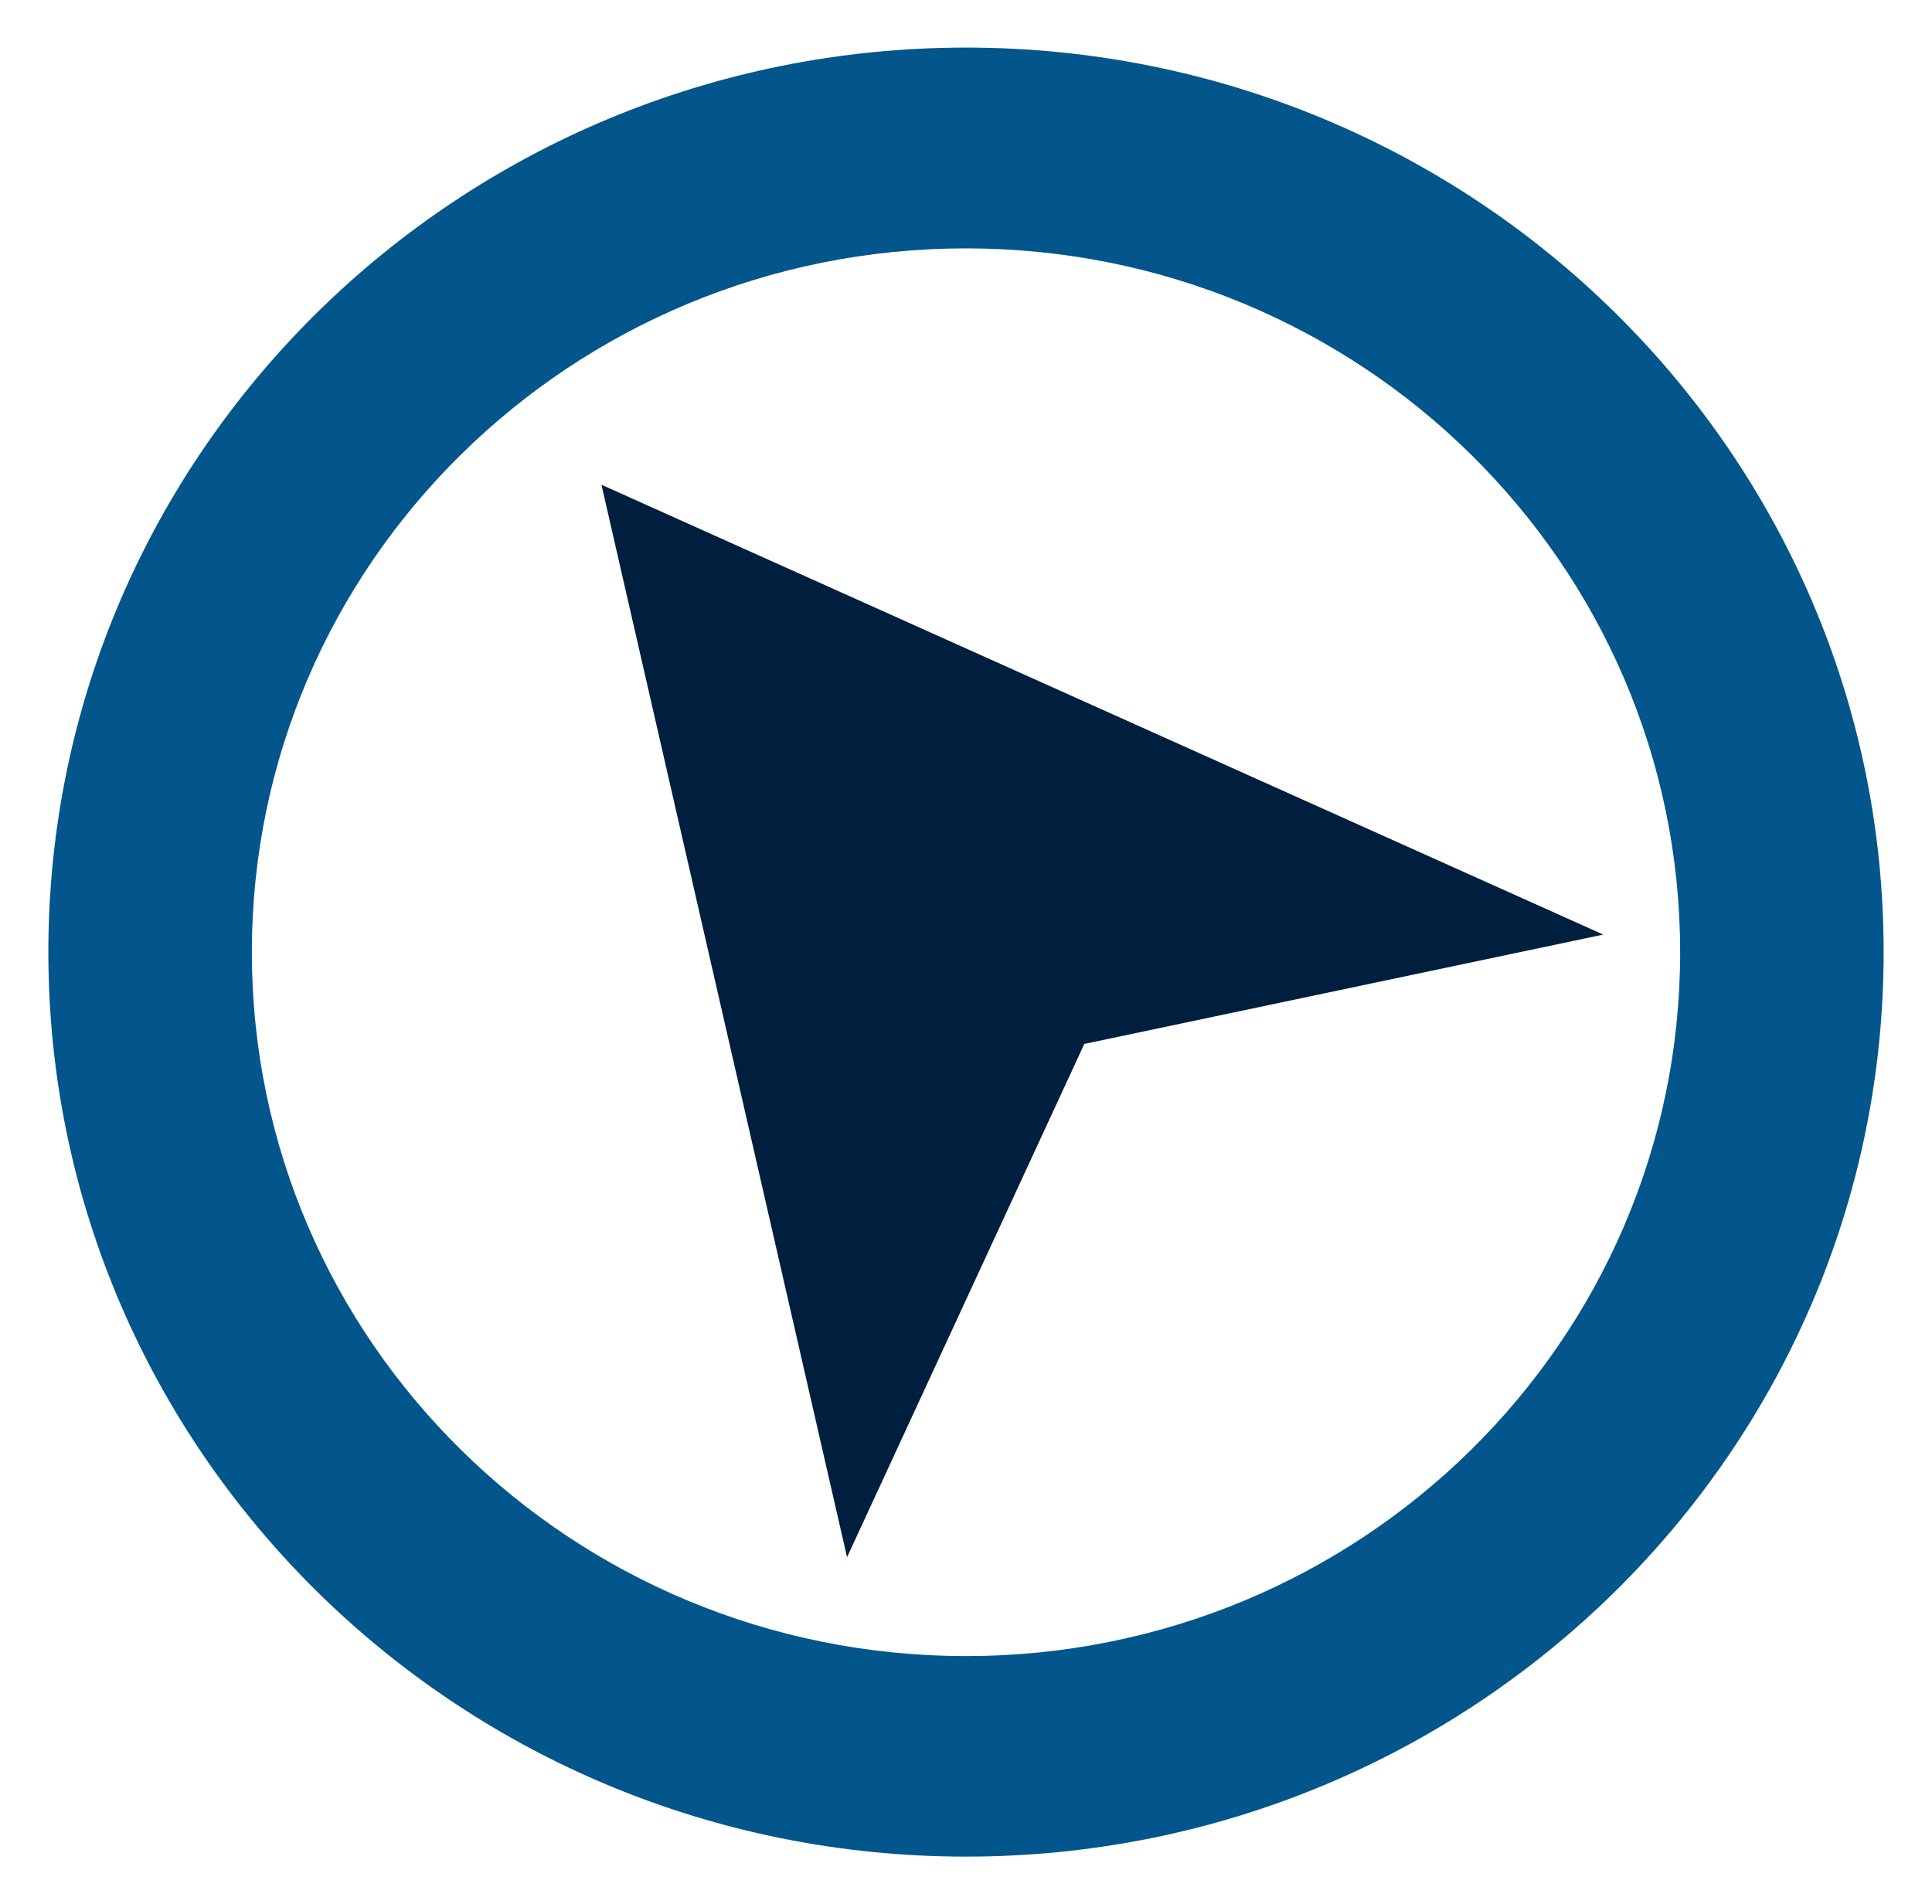
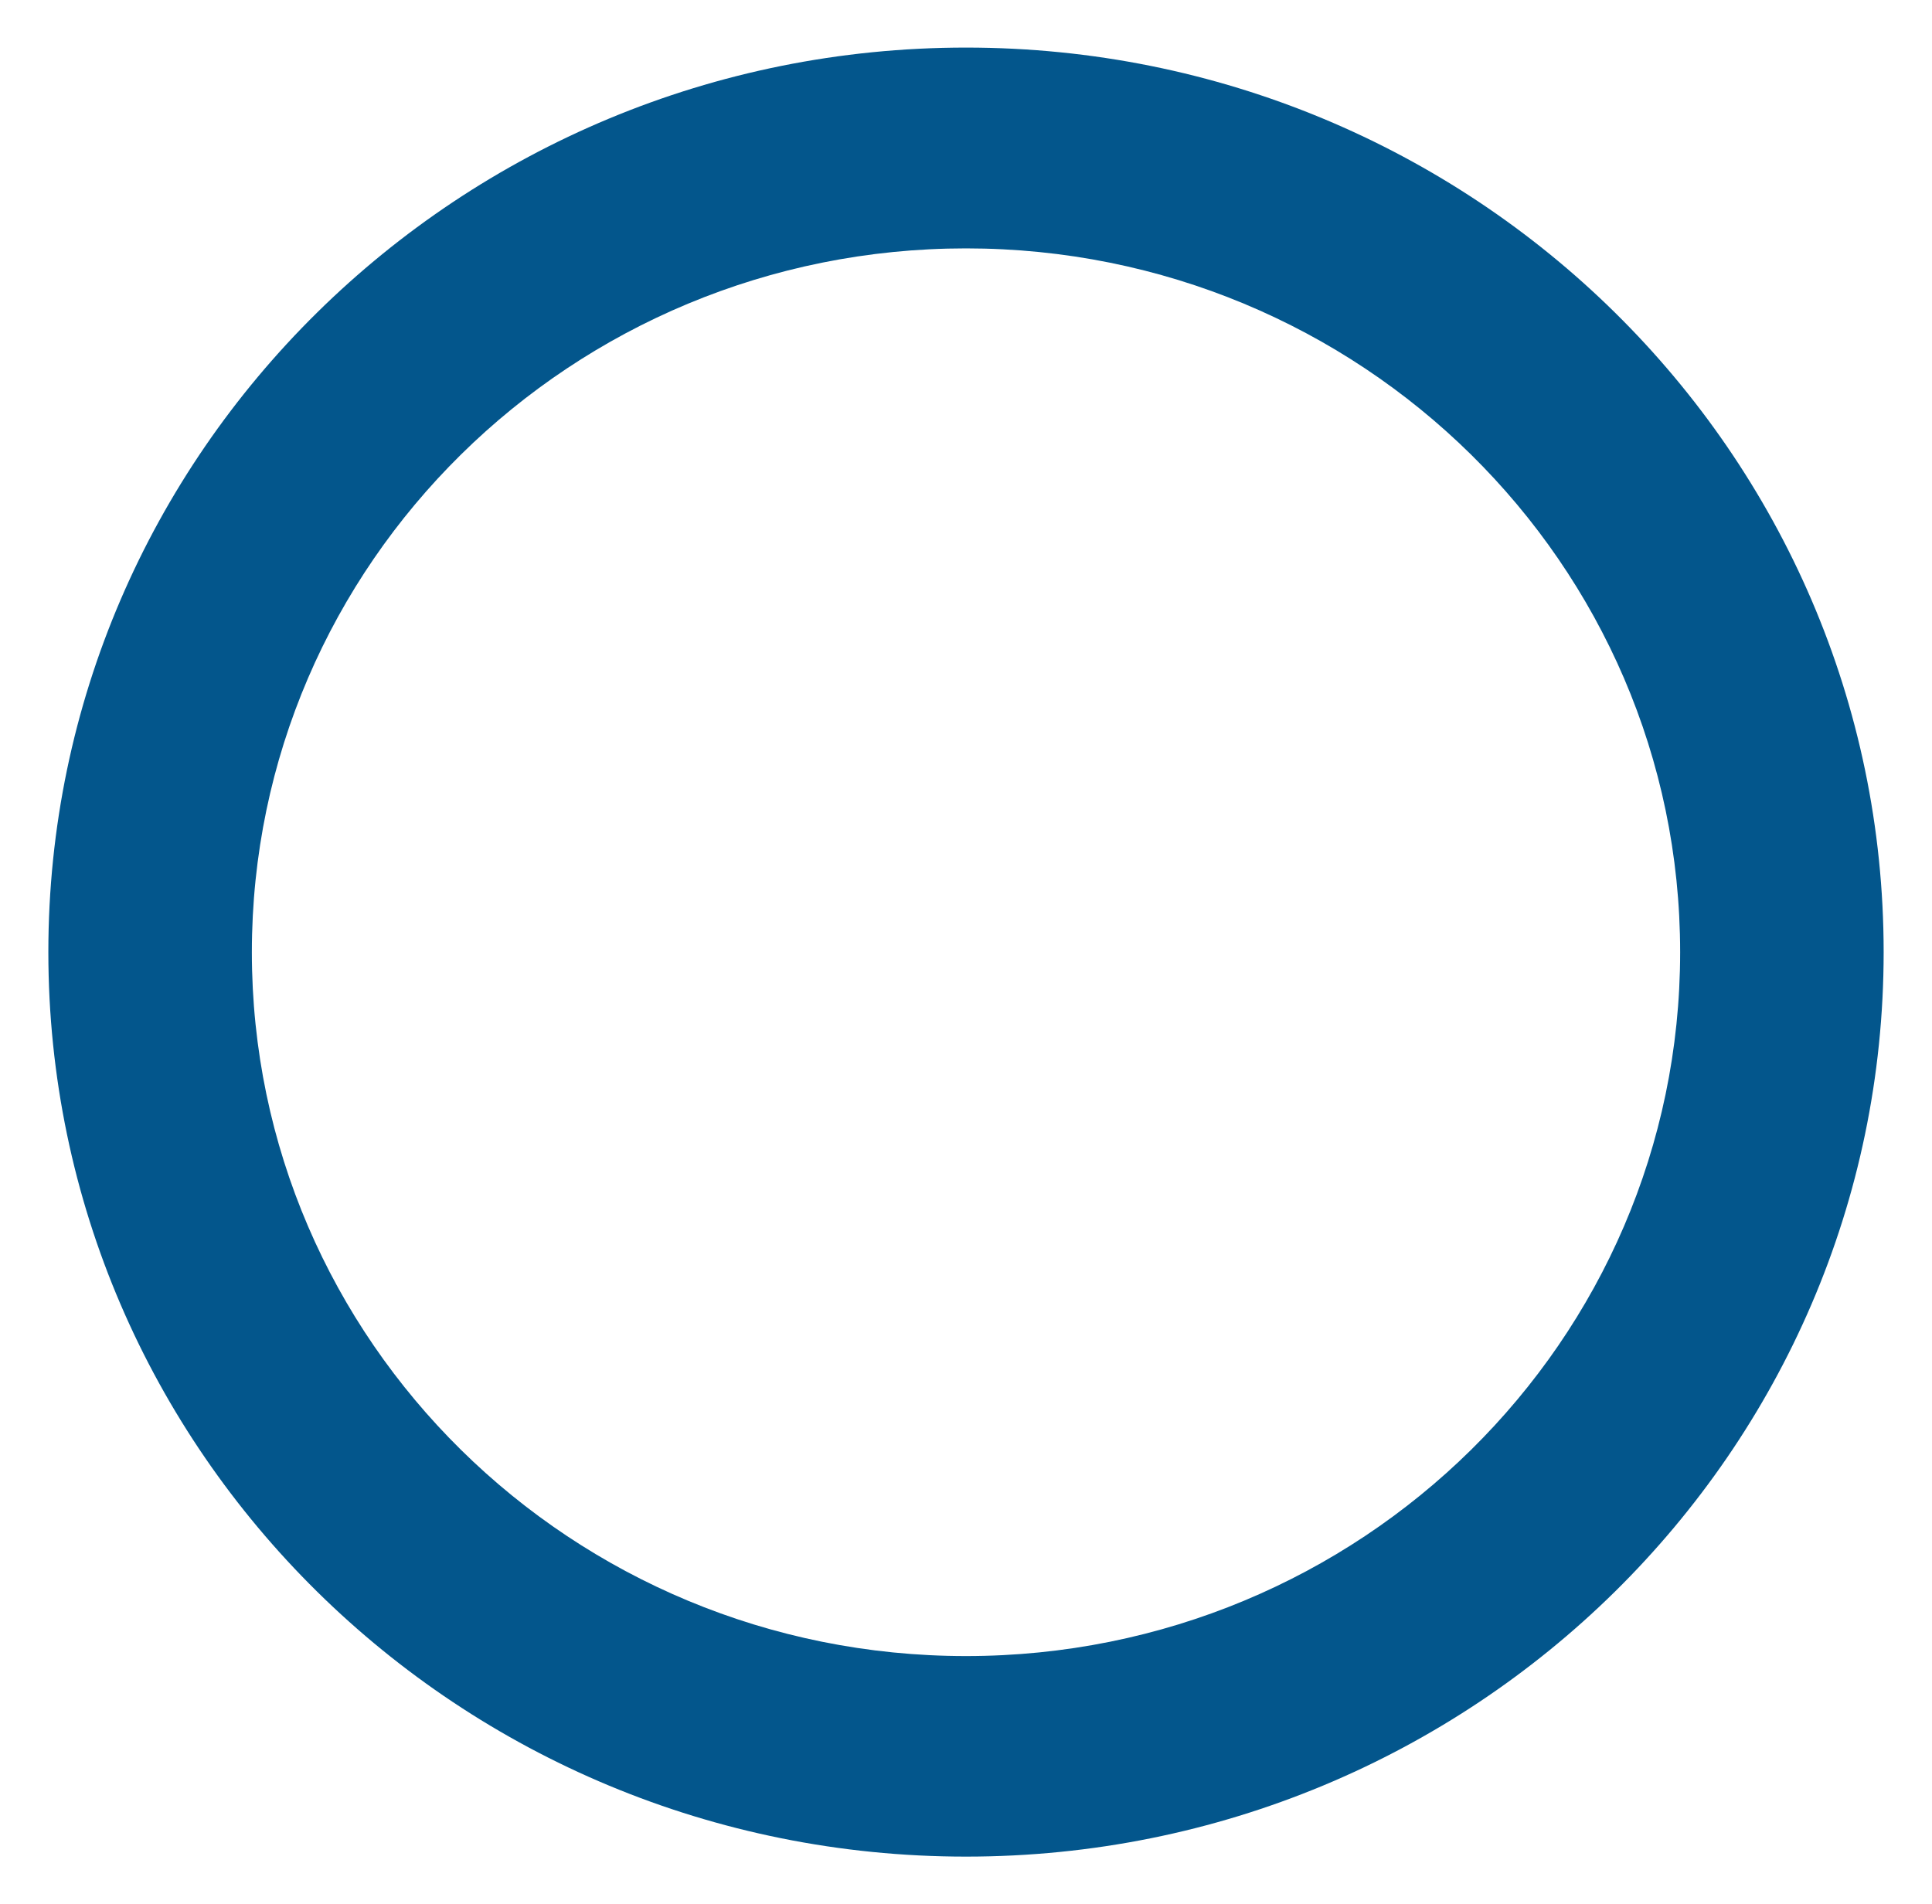
<svg xmlns="http://www.w3.org/2000/svg" width="151.04" height="148.89">
-   <path d="M0 0h151.04v148.89H0z" style="fill:none" />
-   <path d="M66.22 121.75 47.02 37.9l78.32 35.17-40.57 8.55z" style="fill:#001f3f" />
  <path d="M75.52 3.72C35.9 3.72 3.78 35.39 3.78 74.44s32.12 70.72 71.74 70.72 71.74-31.66 71.74-70.72S115.14 3.72 75.52 3.72m0 125.76c-30.83 0-55.83-24.64-55.83-55.03s24.99-55.03 55.83-55.03 55.83 24.64 55.83 55.03-24.99 55.03-55.83 55.03" style="fill:#03568c" />
</svg>